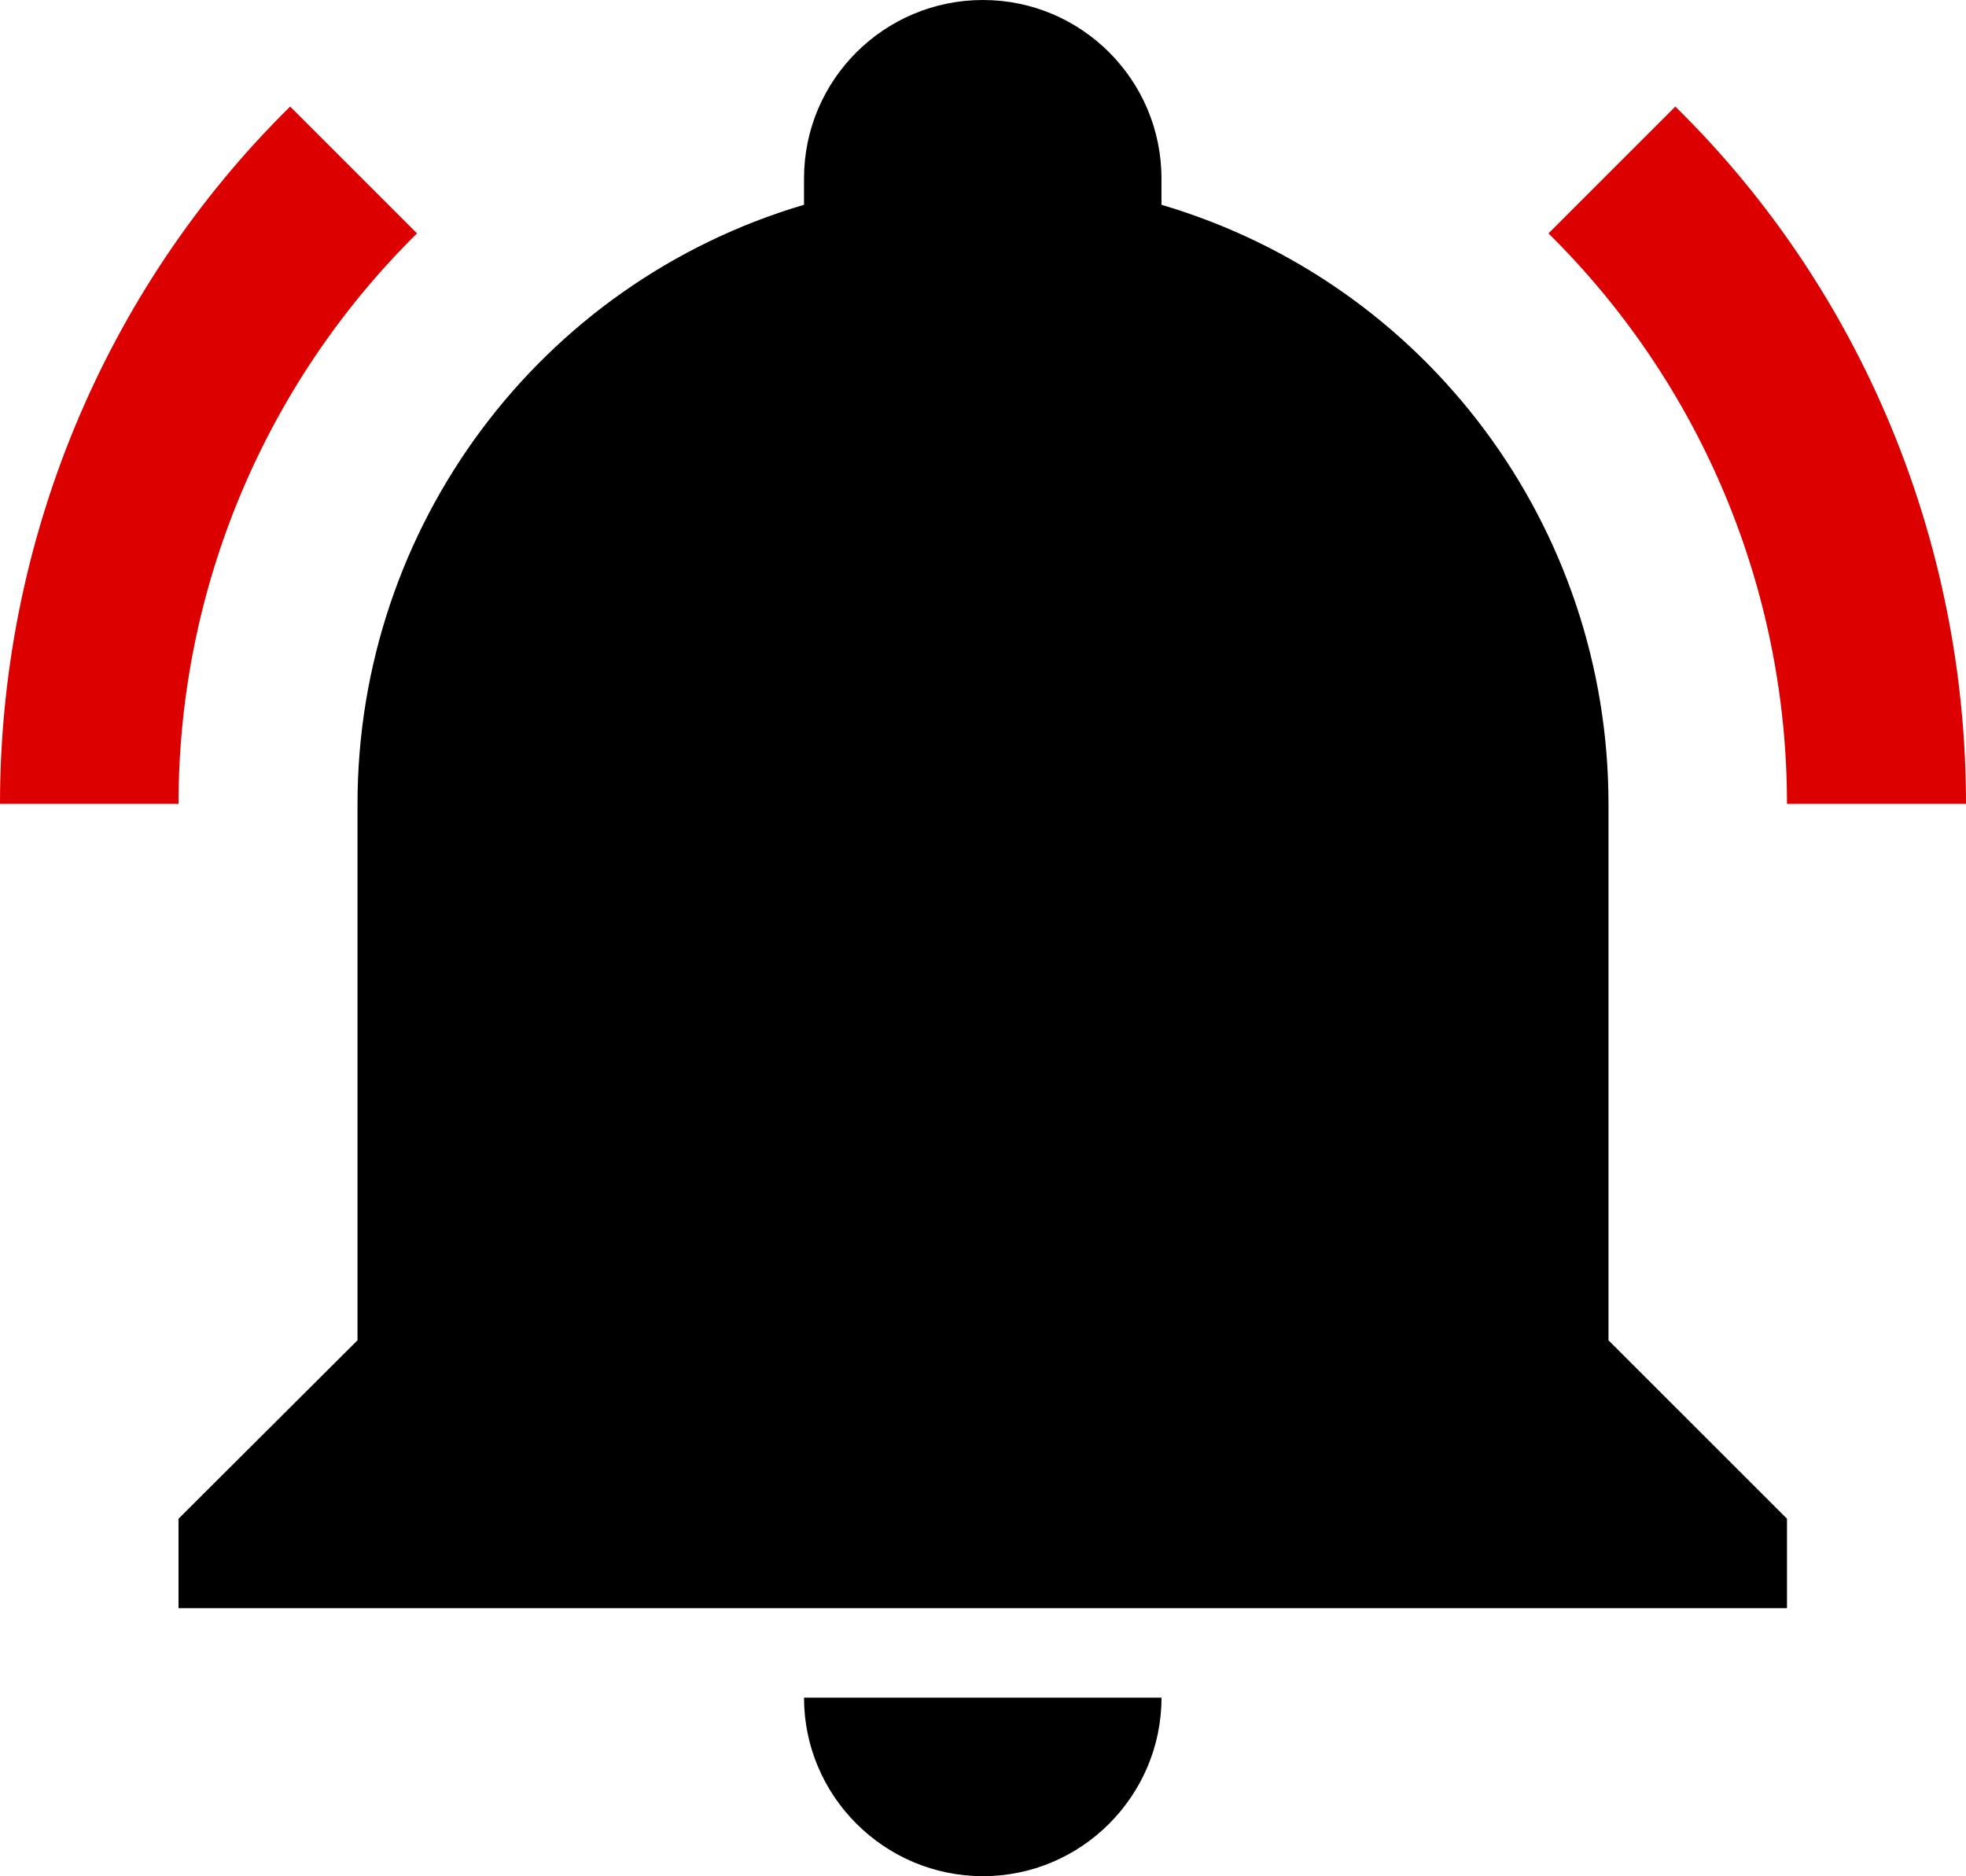
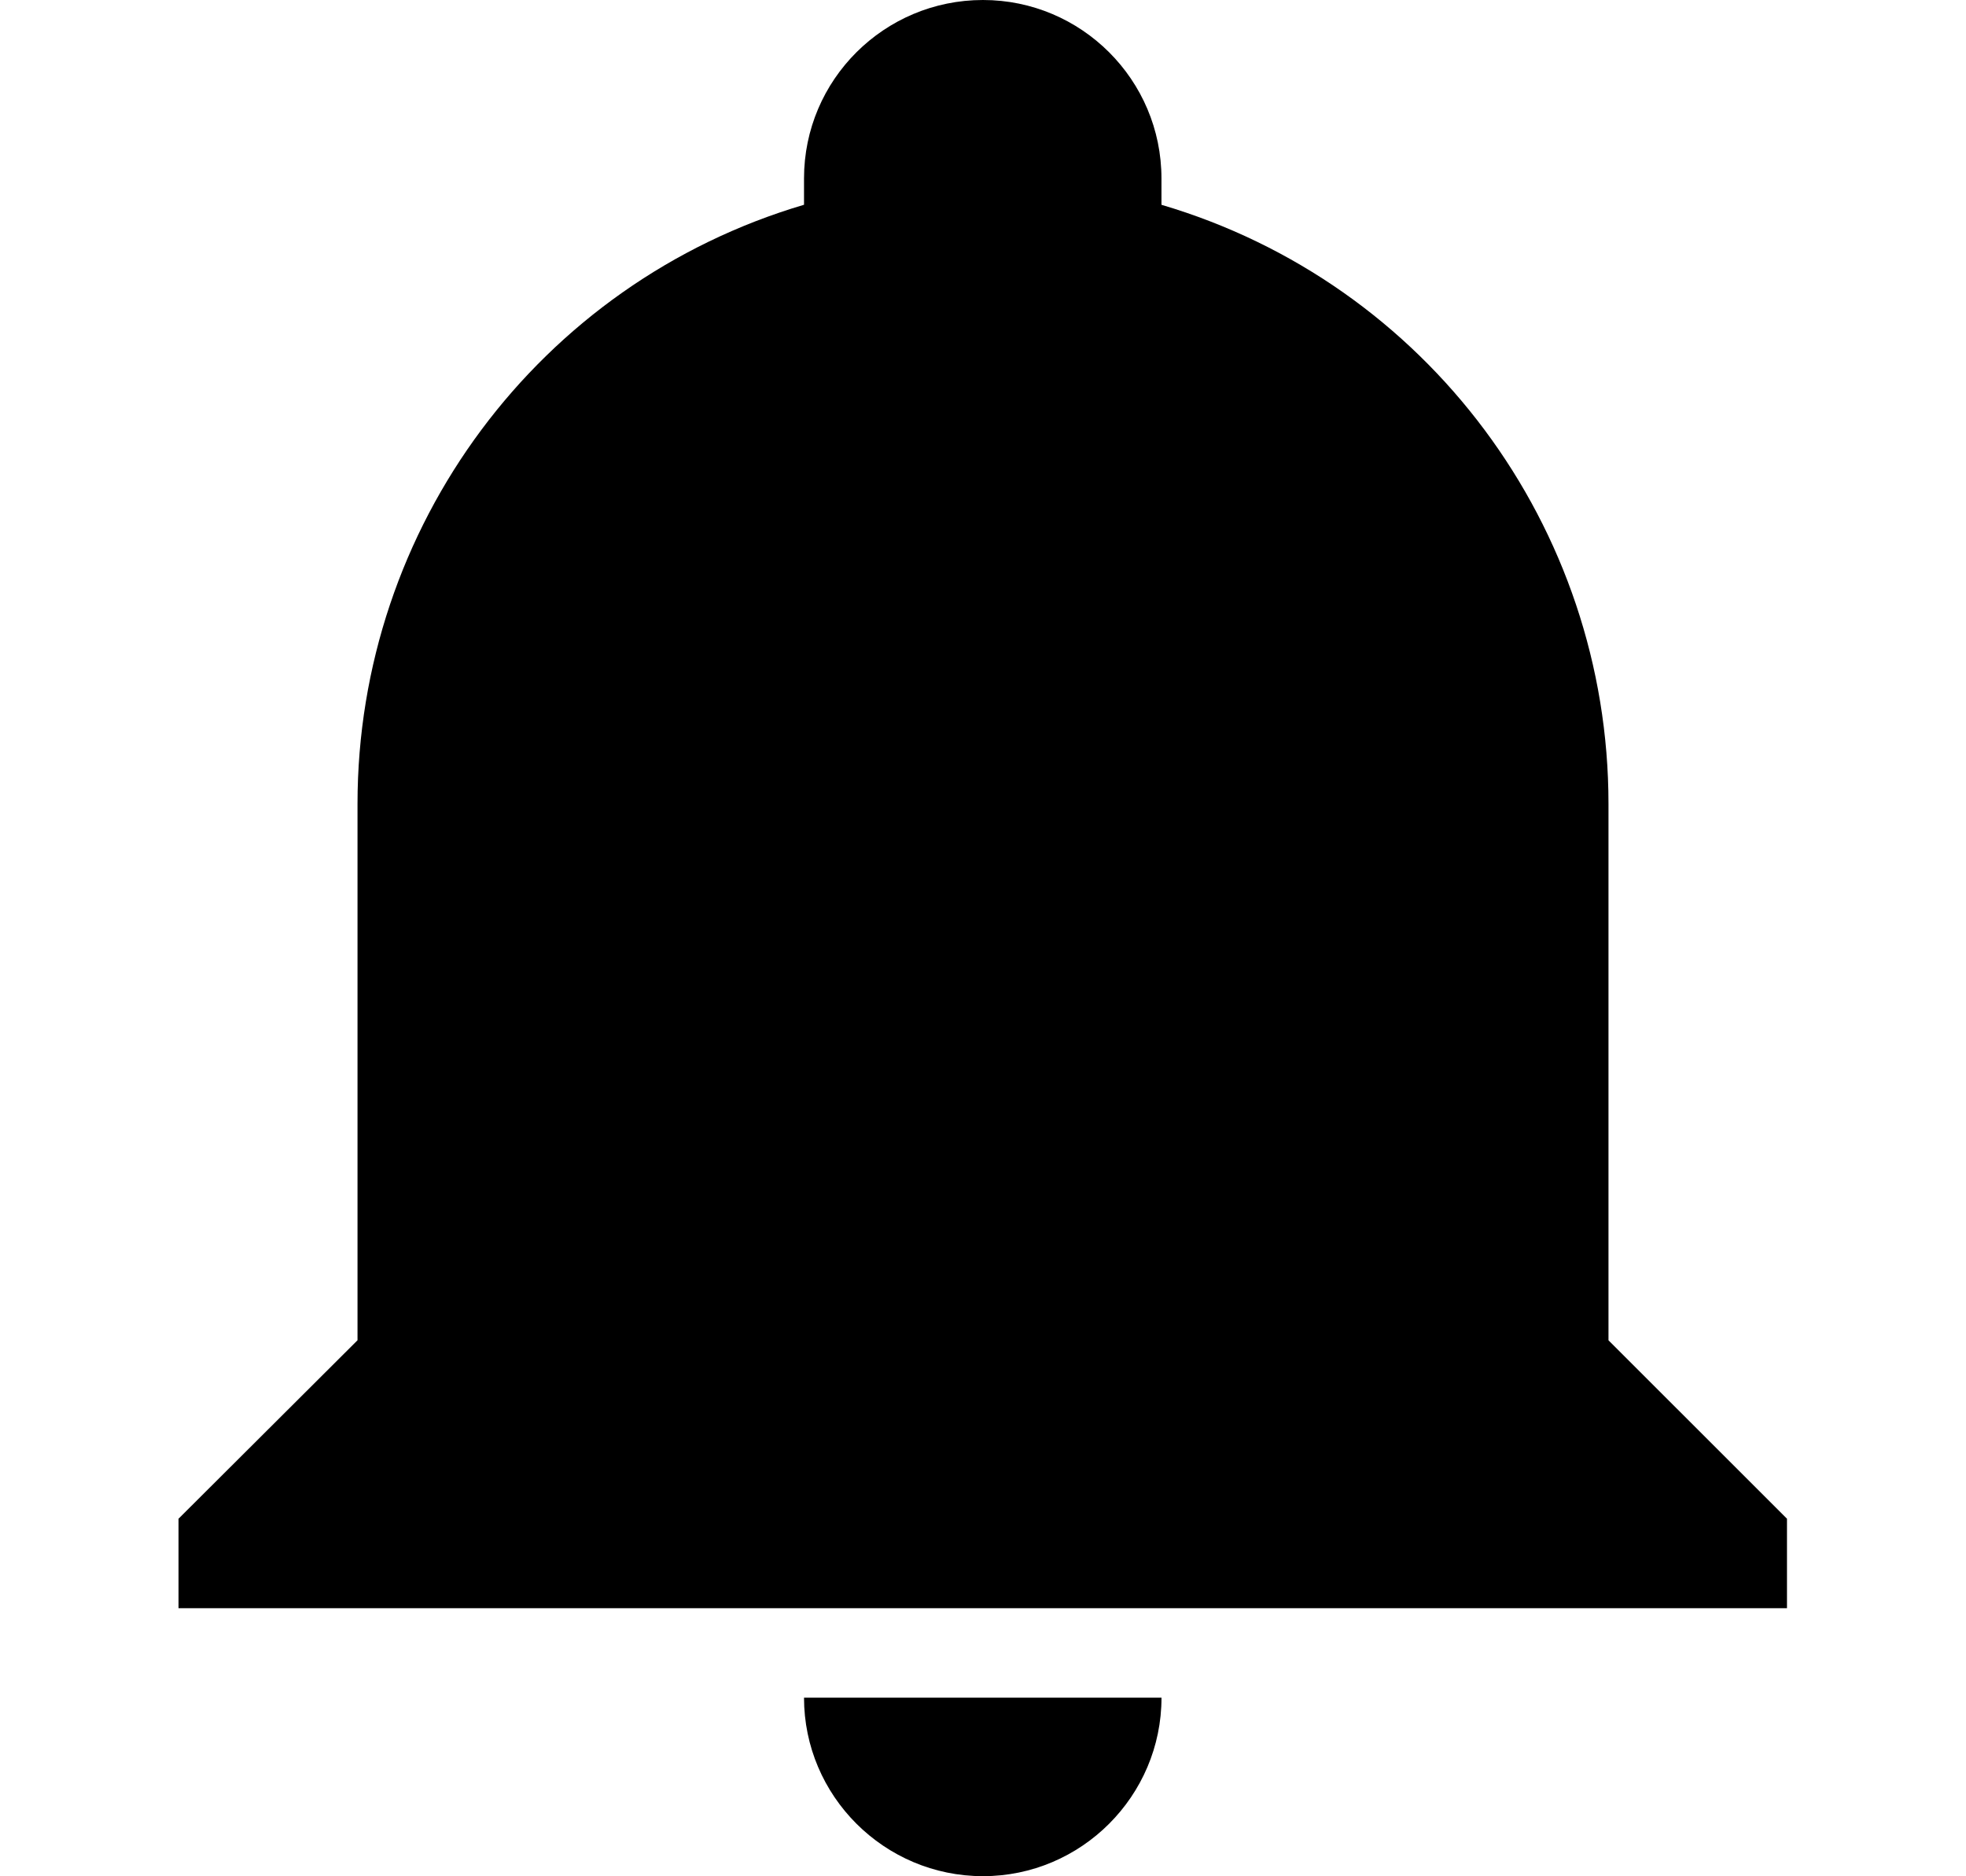
<svg xmlns="http://www.w3.org/2000/svg" version="1.1" id="Layer_1" x="0px" y="0px" width="56.8px" height="54.215px" viewBox="0 0 56.8 54.215" enable-background="new 0 0 56.8 54.215" xml:space="preserve">
  <g>
    <path fill="#000000" d="M51.628,43.886v2.585H5.158v-2.585l5.171-5.157v-15.5c0-7.996,5.237-15.046,12.9-17.312v-0.76   C23.229,2.306,25.548,0,28.399,0c2.84,0,5.157,2.306,5.157,5.158v0.76c7.678,2.266,12.915,9.316,12.915,17.312v15.5L51.628,43.886   L51.628,43.886z" />
    <path fill="#000000" d="M33.557,49.057c0,2.839-2.317,5.158-5.157,5.158c-2.852,0-5.171-2.319-5.171-5.158" />
-     <path fill="#DD0000" d="M48.402,3.079l-3.665,3.665c4.412,4.357,6.891,10.288,6.891,16.485H56.8   C56.8,15.673,53.802,8.383,48.402,3.079 M0,23.229h5.158c0-6.197,2.478-12.128,6.89-16.485L8.383,3.079   C2.999,8.383,0,15.673,0,23.229" />
  </g>
</svg>